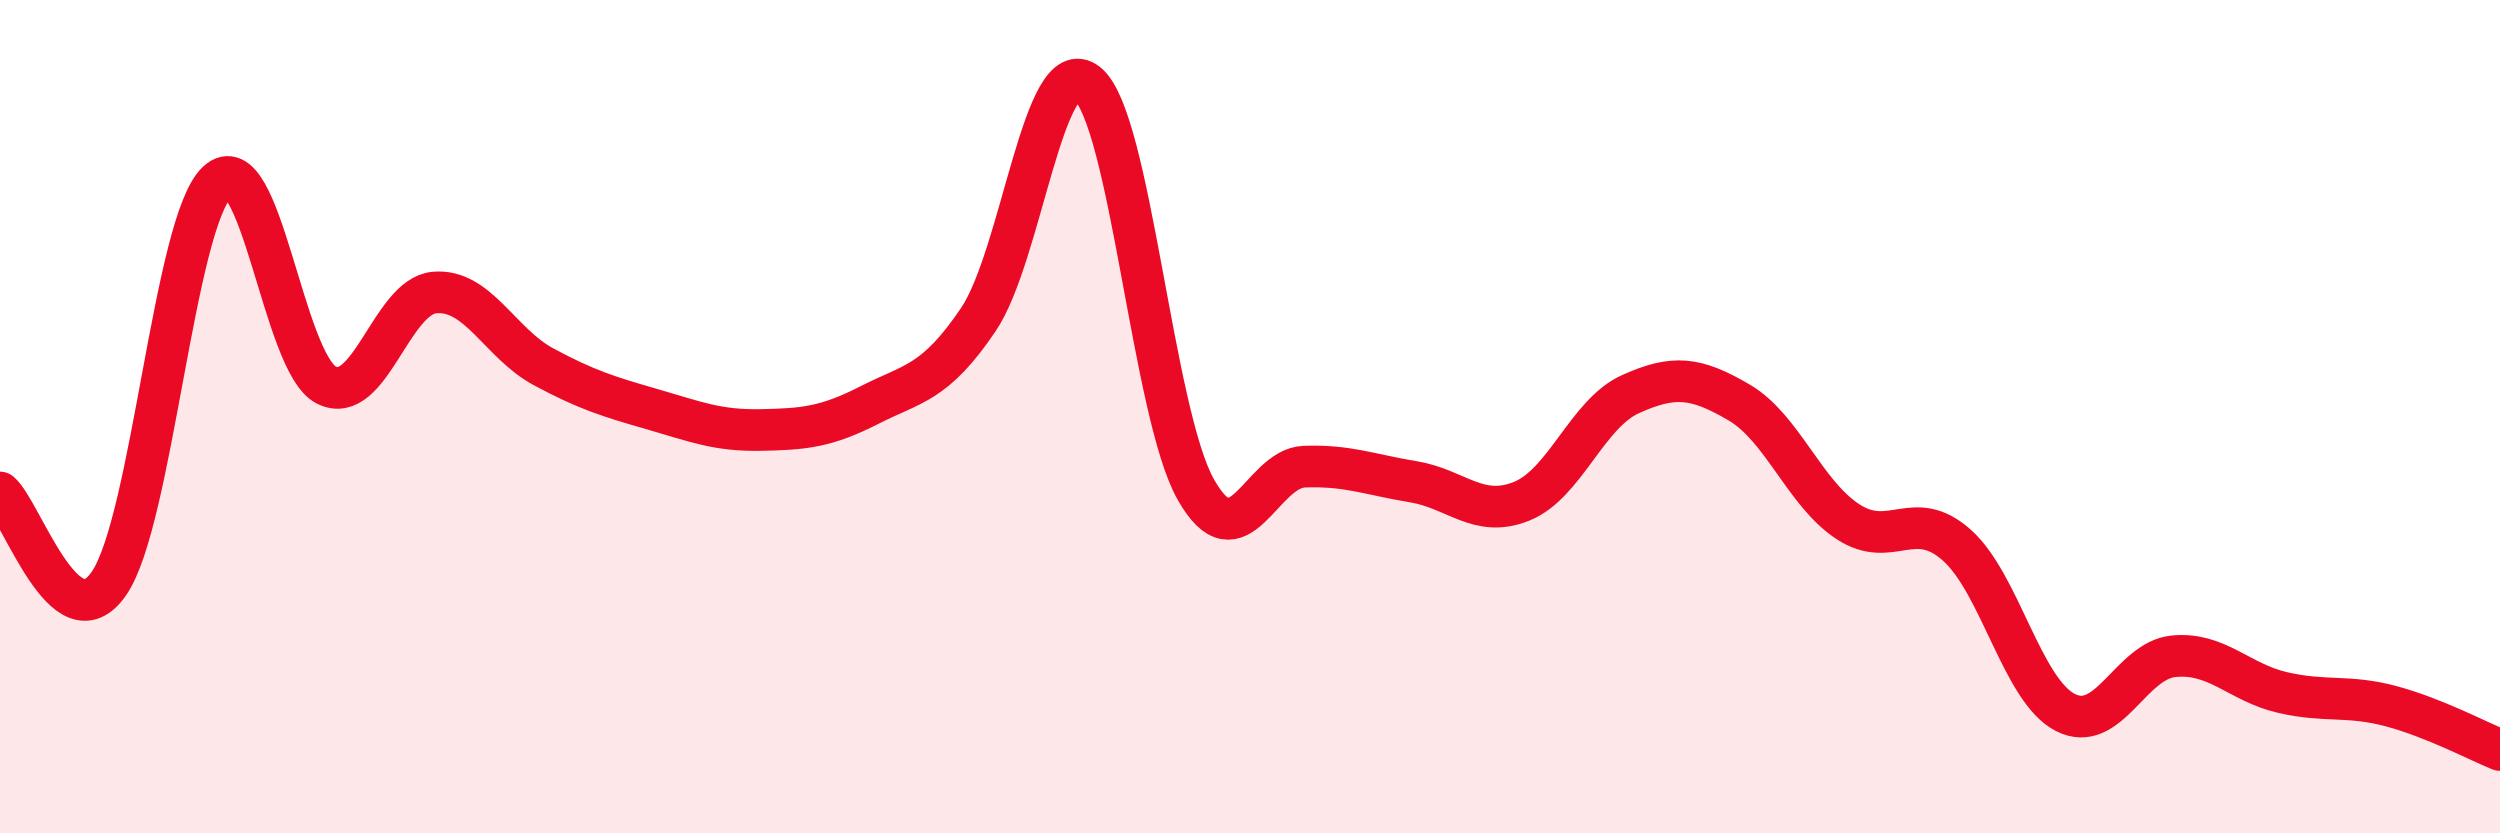
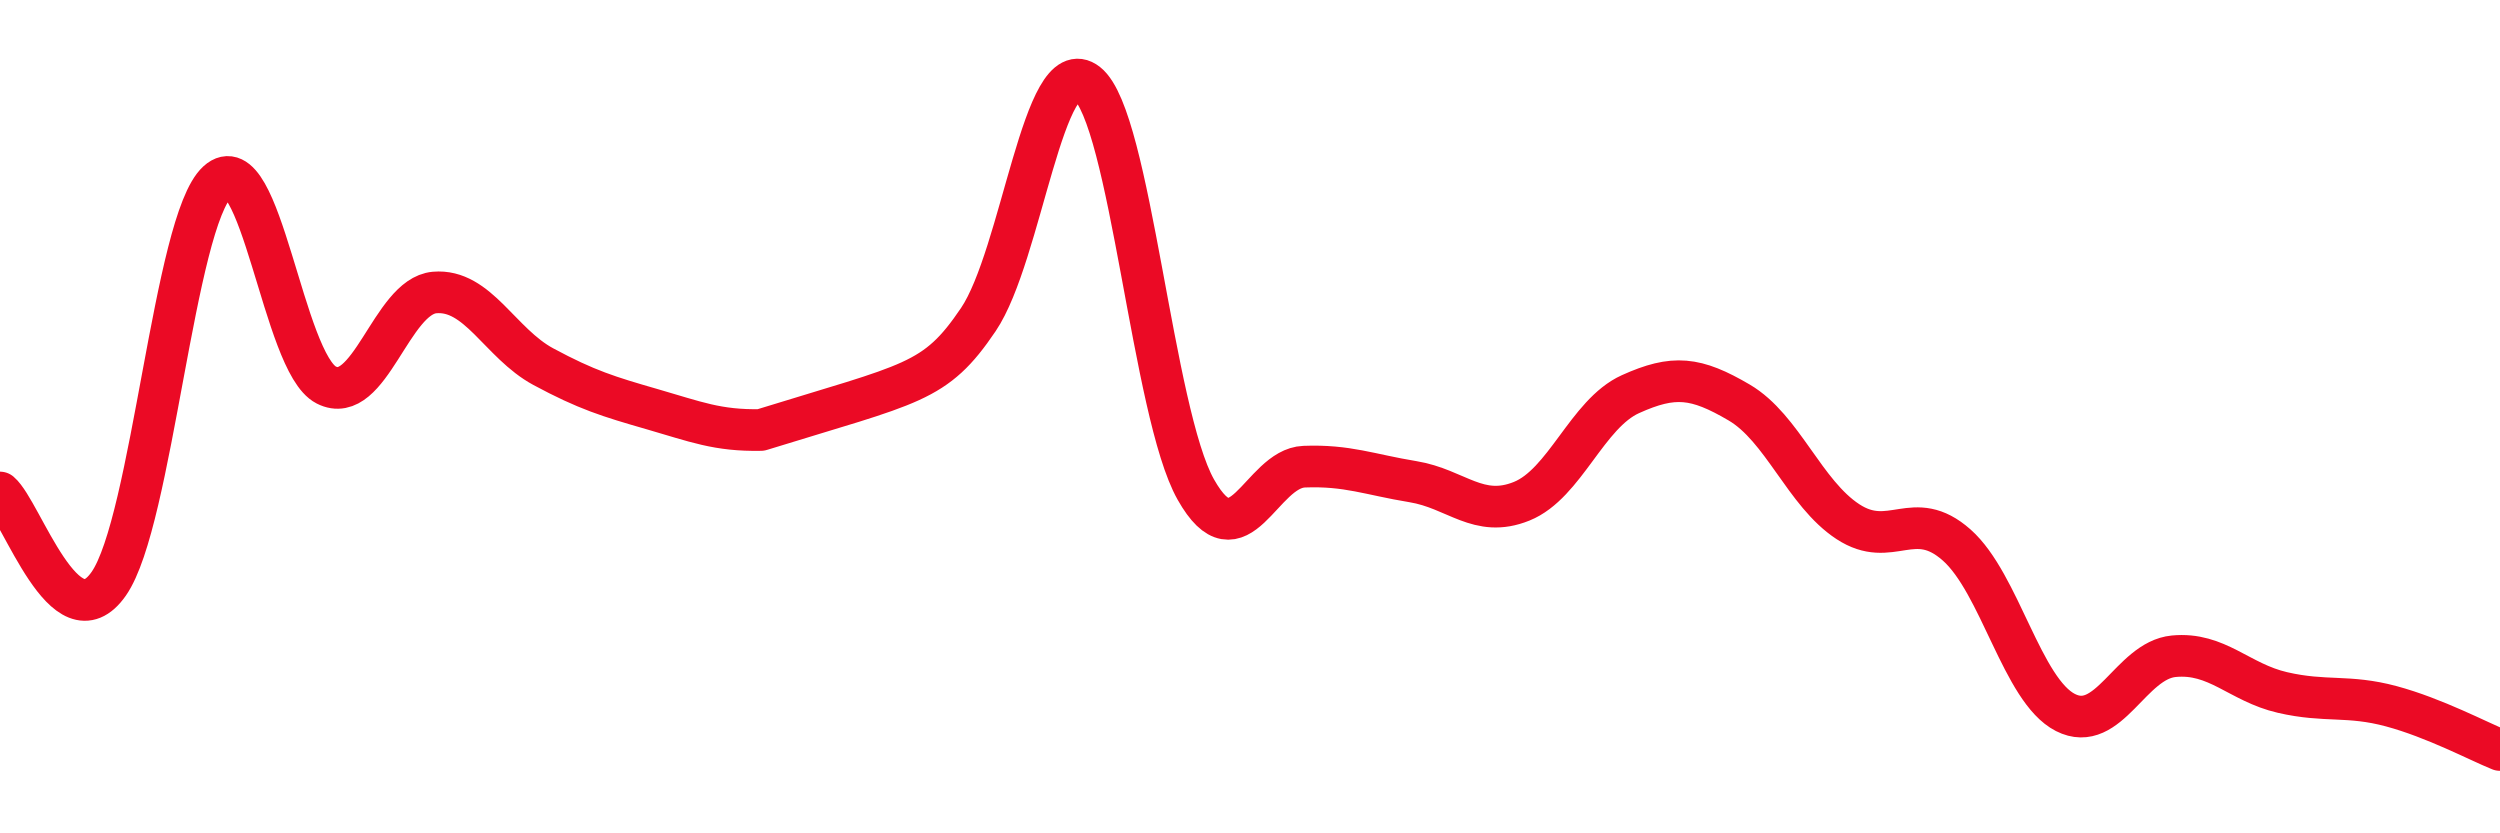
<svg xmlns="http://www.w3.org/2000/svg" width="60" height="20" viewBox="0 0 60 20">
-   <path d="M 0,11.82 C 0.52,12.26 1.57,15.5 2.61,14.01 C 3.65,12.52 4.18,5.31 5.22,4.36 C 6.26,3.41 6.79,8.71 7.83,9.24 C 8.87,9.77 9.39,7.11 10.43,7.02 C 11.47,6.93 12,8.24 13.04,8.8 C 14.08,9.36 14.61,9.52 15.65,9.82 C 16.69,10.12 17.22,10.34 18.26,10.32 C 19.3,10.3 19.83,10.25 20.87,9.72 C 21.91,9.19 22.44,9.21 23.48,7.67 C 24.52,6.13 25.05,1.18 26.09,2 C 27.13,2.82 27.66,9.91 28.7,11.75 C 29.74,13.59 30.26,11.24 31.3,11.2 C 32.34,11.16 32.87,11.39 33.91,11.56 C 34.95,11.73 35.48,12.45 36.52,12.03 C 37.56,11.61 38.09,9.93 39.13,9.46 C 40.17,8.99 40.7,9.05 41.74,9.66 C 42.78,10.27 43.31,11.84 44.35,12.52 C 45.39,13.2 45.92,12.16 46.96,13.08 C 48,14 48.53,16.57 49.57,17.1 C 50.61,17.63 51.13,15.85 52.17,15.75 C 53.21,15.65 53.74,16.38 54.78,16.62 C 55.82,16.86 56.35,16.67 57.39,16.95 C 58.43,17.23 59.48,17.79 60,18L60 20L0 20Z" fill="#EB0A25" opacity="0.1" stroke-linecap="round" stroke-linejoin="round" />
-   <path d="M 0,11.82 C 0.52,12.26 1.57,15.5 2.61,14.01 C 3.65,12.52 4.18,5.31 5.22,4.36 C 6.26,3.41 6.79,8.71 7.83,9.24 C 8.87,9.77 9.39,7.11 10.43,7.02 C 11.47,6.93 12,8.24 13.04,8.8 C 14.08,9.36 14.61,9.52 15.65,9.82 C 16.69,10.12 17.22,10.34 18.26,10.32 C 19.3,10.3 19.83,10.25 20.87,9.72 C 21.91,9.19 22.44,9.21 23.48,7.67 C 24.52,6.13 25.05,1.18 26.09,2 C 27.13,2.82 27.66,9.91 28.7,11.75 C 29.74,13.59 30.26,11.24 31.3,11.2 C 32.34,11.16 32.87,11.39 33.91,11.56 C 34.95,11.73 35.48,12.45 36.52,12.03 C 37.56,11.61 38.09,9.93 39.13,9.46 C 40.17,8.99 40.7,9.05 41.74,9.66 C 42.78,10.27 43.31,11.84 44.35,12.52 C 45.39,13.2 45.92,12.16 46.96,13.08 C 48,14 48.53,16.57 49.57,17.1 C 50.61,17.63 51.13,15.85 52.17,15.75 C 53.21,15.65 53.74,16.38 54.78,16.62 C 55.82,16.86 56.35,16.67 57.39,16.95 C 58.43,17.23 59.48,17.79 60,18" stroke="#EB0A25" stroke-width="1" fill="none" stroke-linecap="round" stroke-linejoin="round" />
+   <path d="M 0,11.82 C 0.52,12.26 1.57,15.5 2.61,14.01 C 3.65,12.52 4.18,5.31 5.22,4.36 C 6.26,3.41 6.79,8.71 7.83,9.24 C 8.87,9.77 9.39,7.11 10.43,7.02 C 11.47,6.93 12,8.24 13.04,8.8 C 14.08,9.36 14.61,9.52 15.65,9.82 C 16.69,10.12 17.22,10.34 18.26,10.32 C 21.91,9.19 22.44,9.21 23.48,7.67 C 24.52,6.13 25.05,1.18 26.09,2 C 27.13,2.82 27.66,9.91 28.7,11.75 C 29.74,13.59 30.26,11.24 31.3,11.2 C 32.34,11.16 32.87,11.39 33.91,11.56 C 34.95,11.73 35.48,12.45 36.52,12.03 C 37.56,11.61 38.09,9.93 39.13,9.46 C 40.17,8.99 40.7,9.05 41.74,9.66 C 42.78,10.27 43.31,11.84 44.35,12.52 C 45.39,13.2 45.92,12.16 46.96,13.08 C 48,14 48.53,16.57 49.57,17.1 C 50.61,17.63 51.13,15.85 52.17,15.75 C 53.21,15.65 53.74,16.38 54.78,16.62 C 55.82,16.86 56.35,16.67 57.39,16.95 C 58.43,17.23 59.48,17.79 60,18" stroke="#EB0A25" stroke-width="1" fill="none" stroke-linecap="round" stroke-linejoin="round" />
</svg>